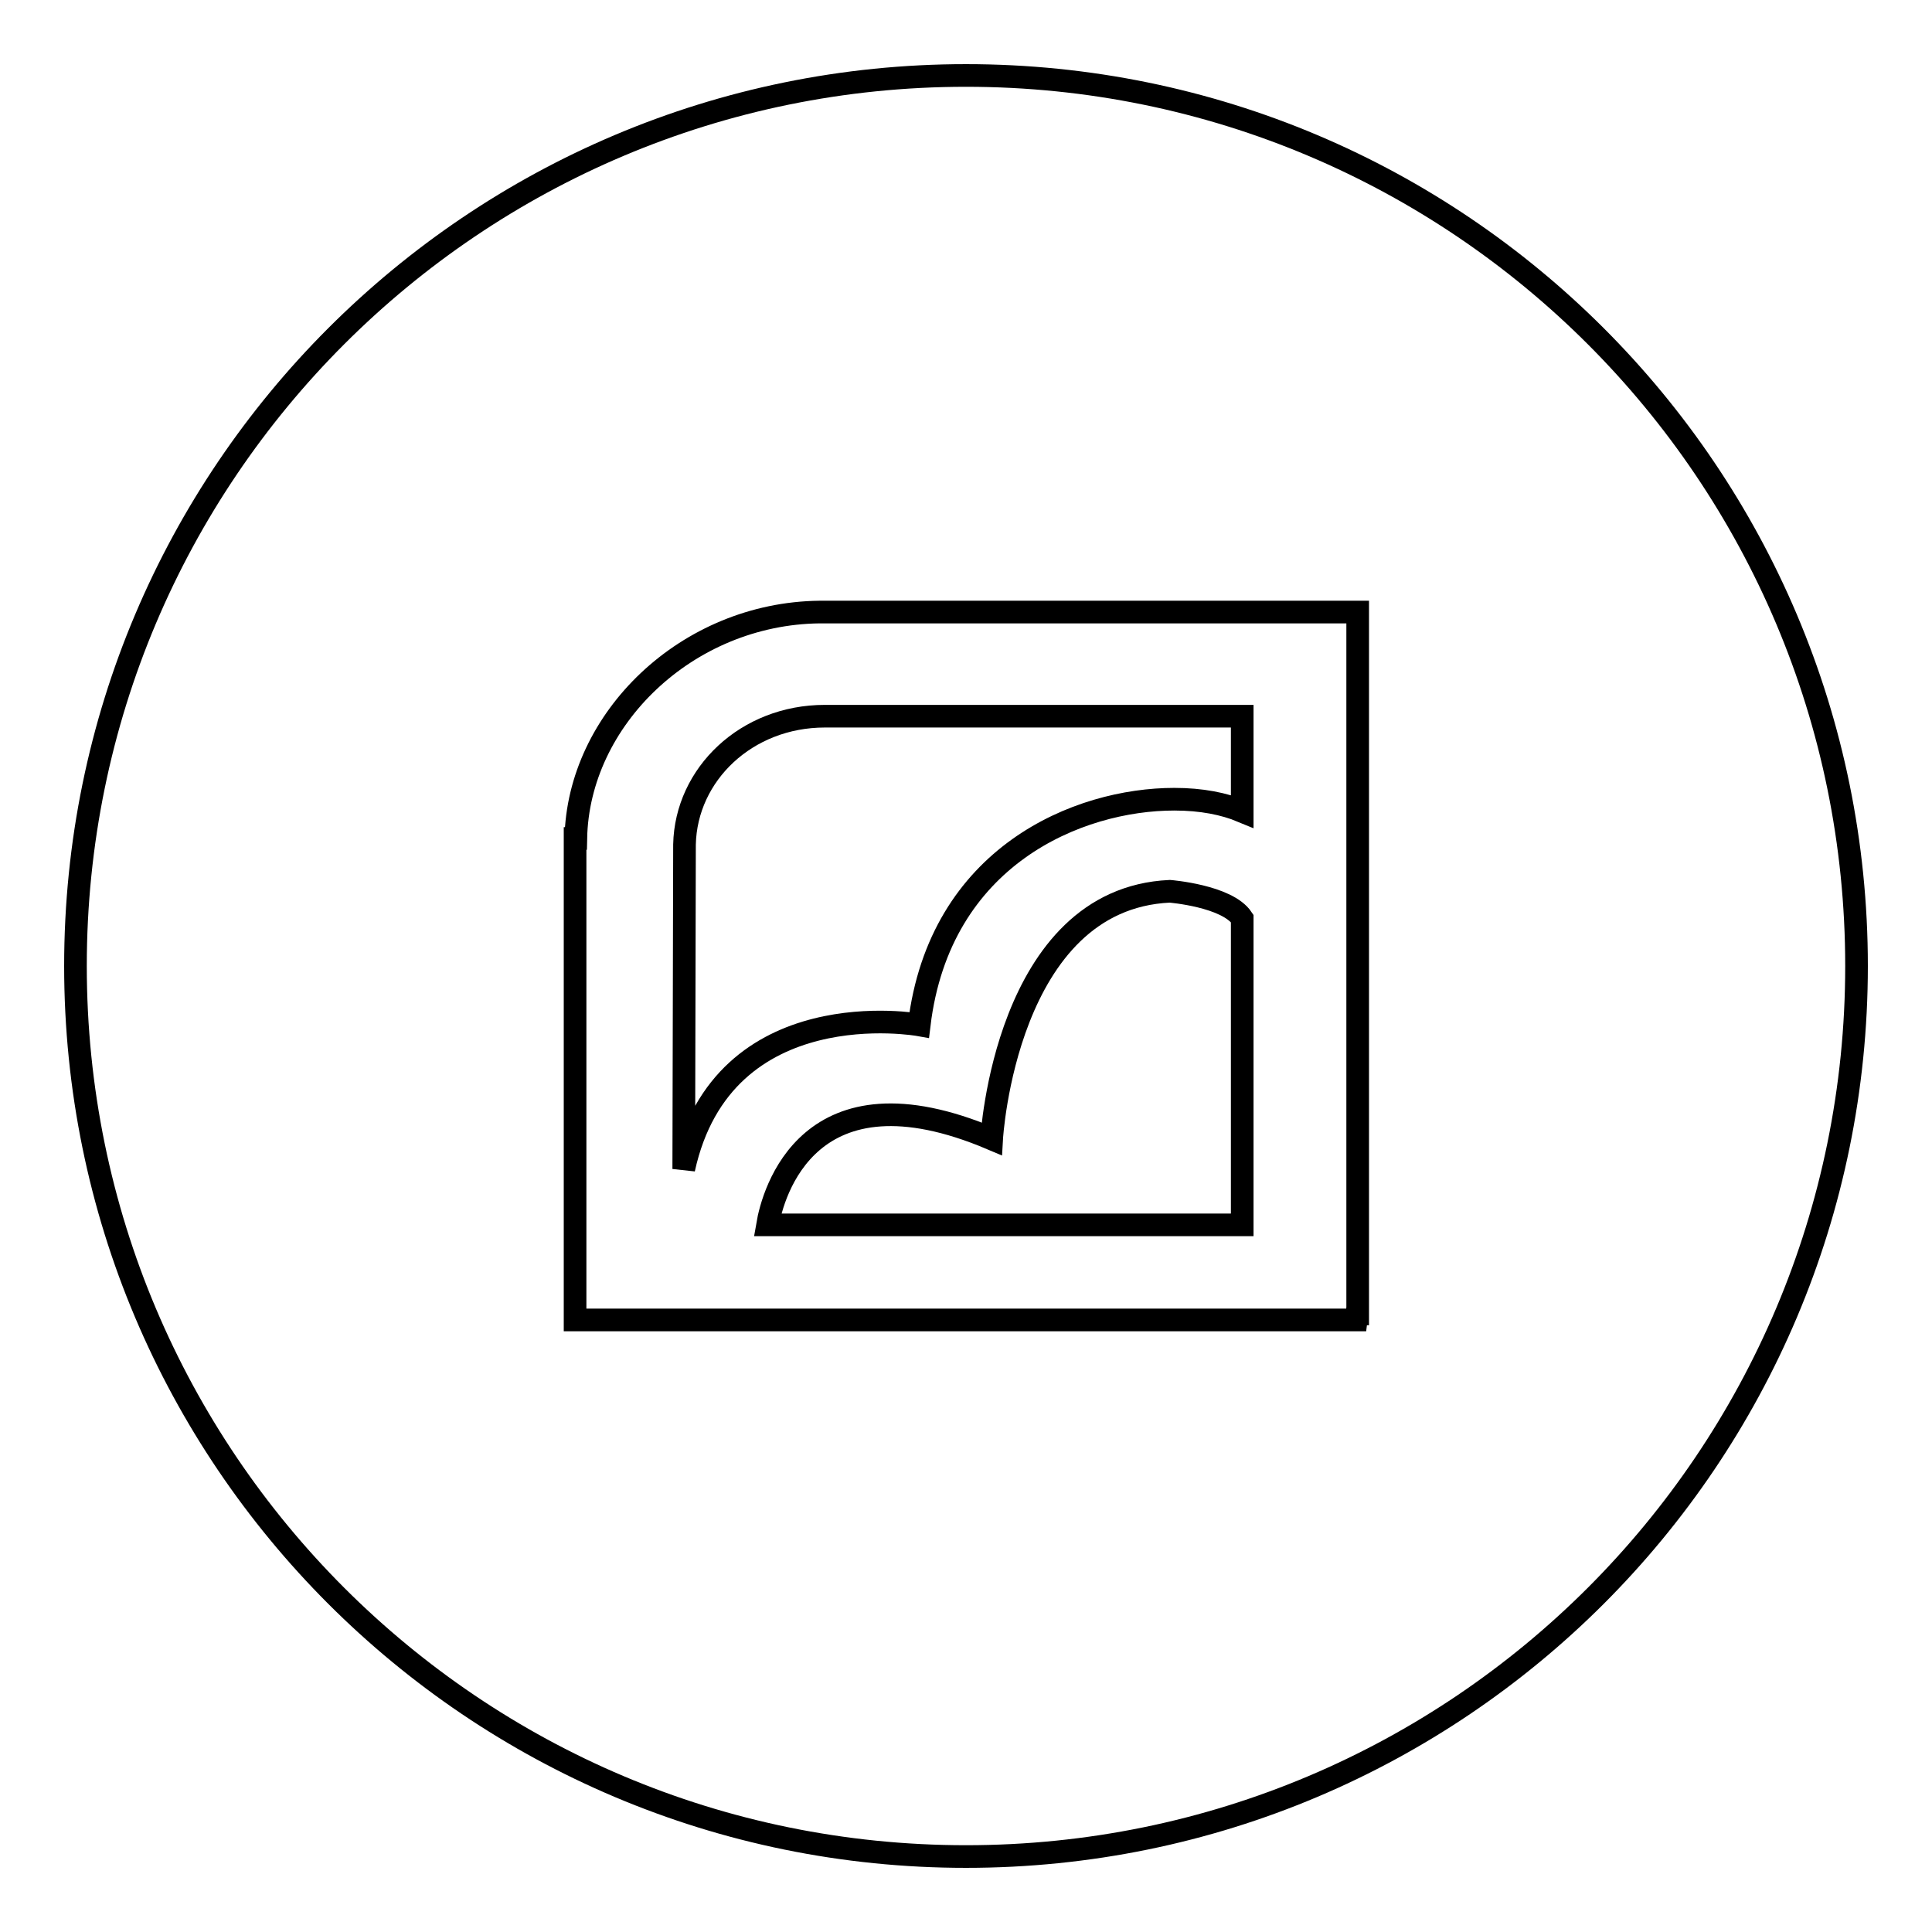
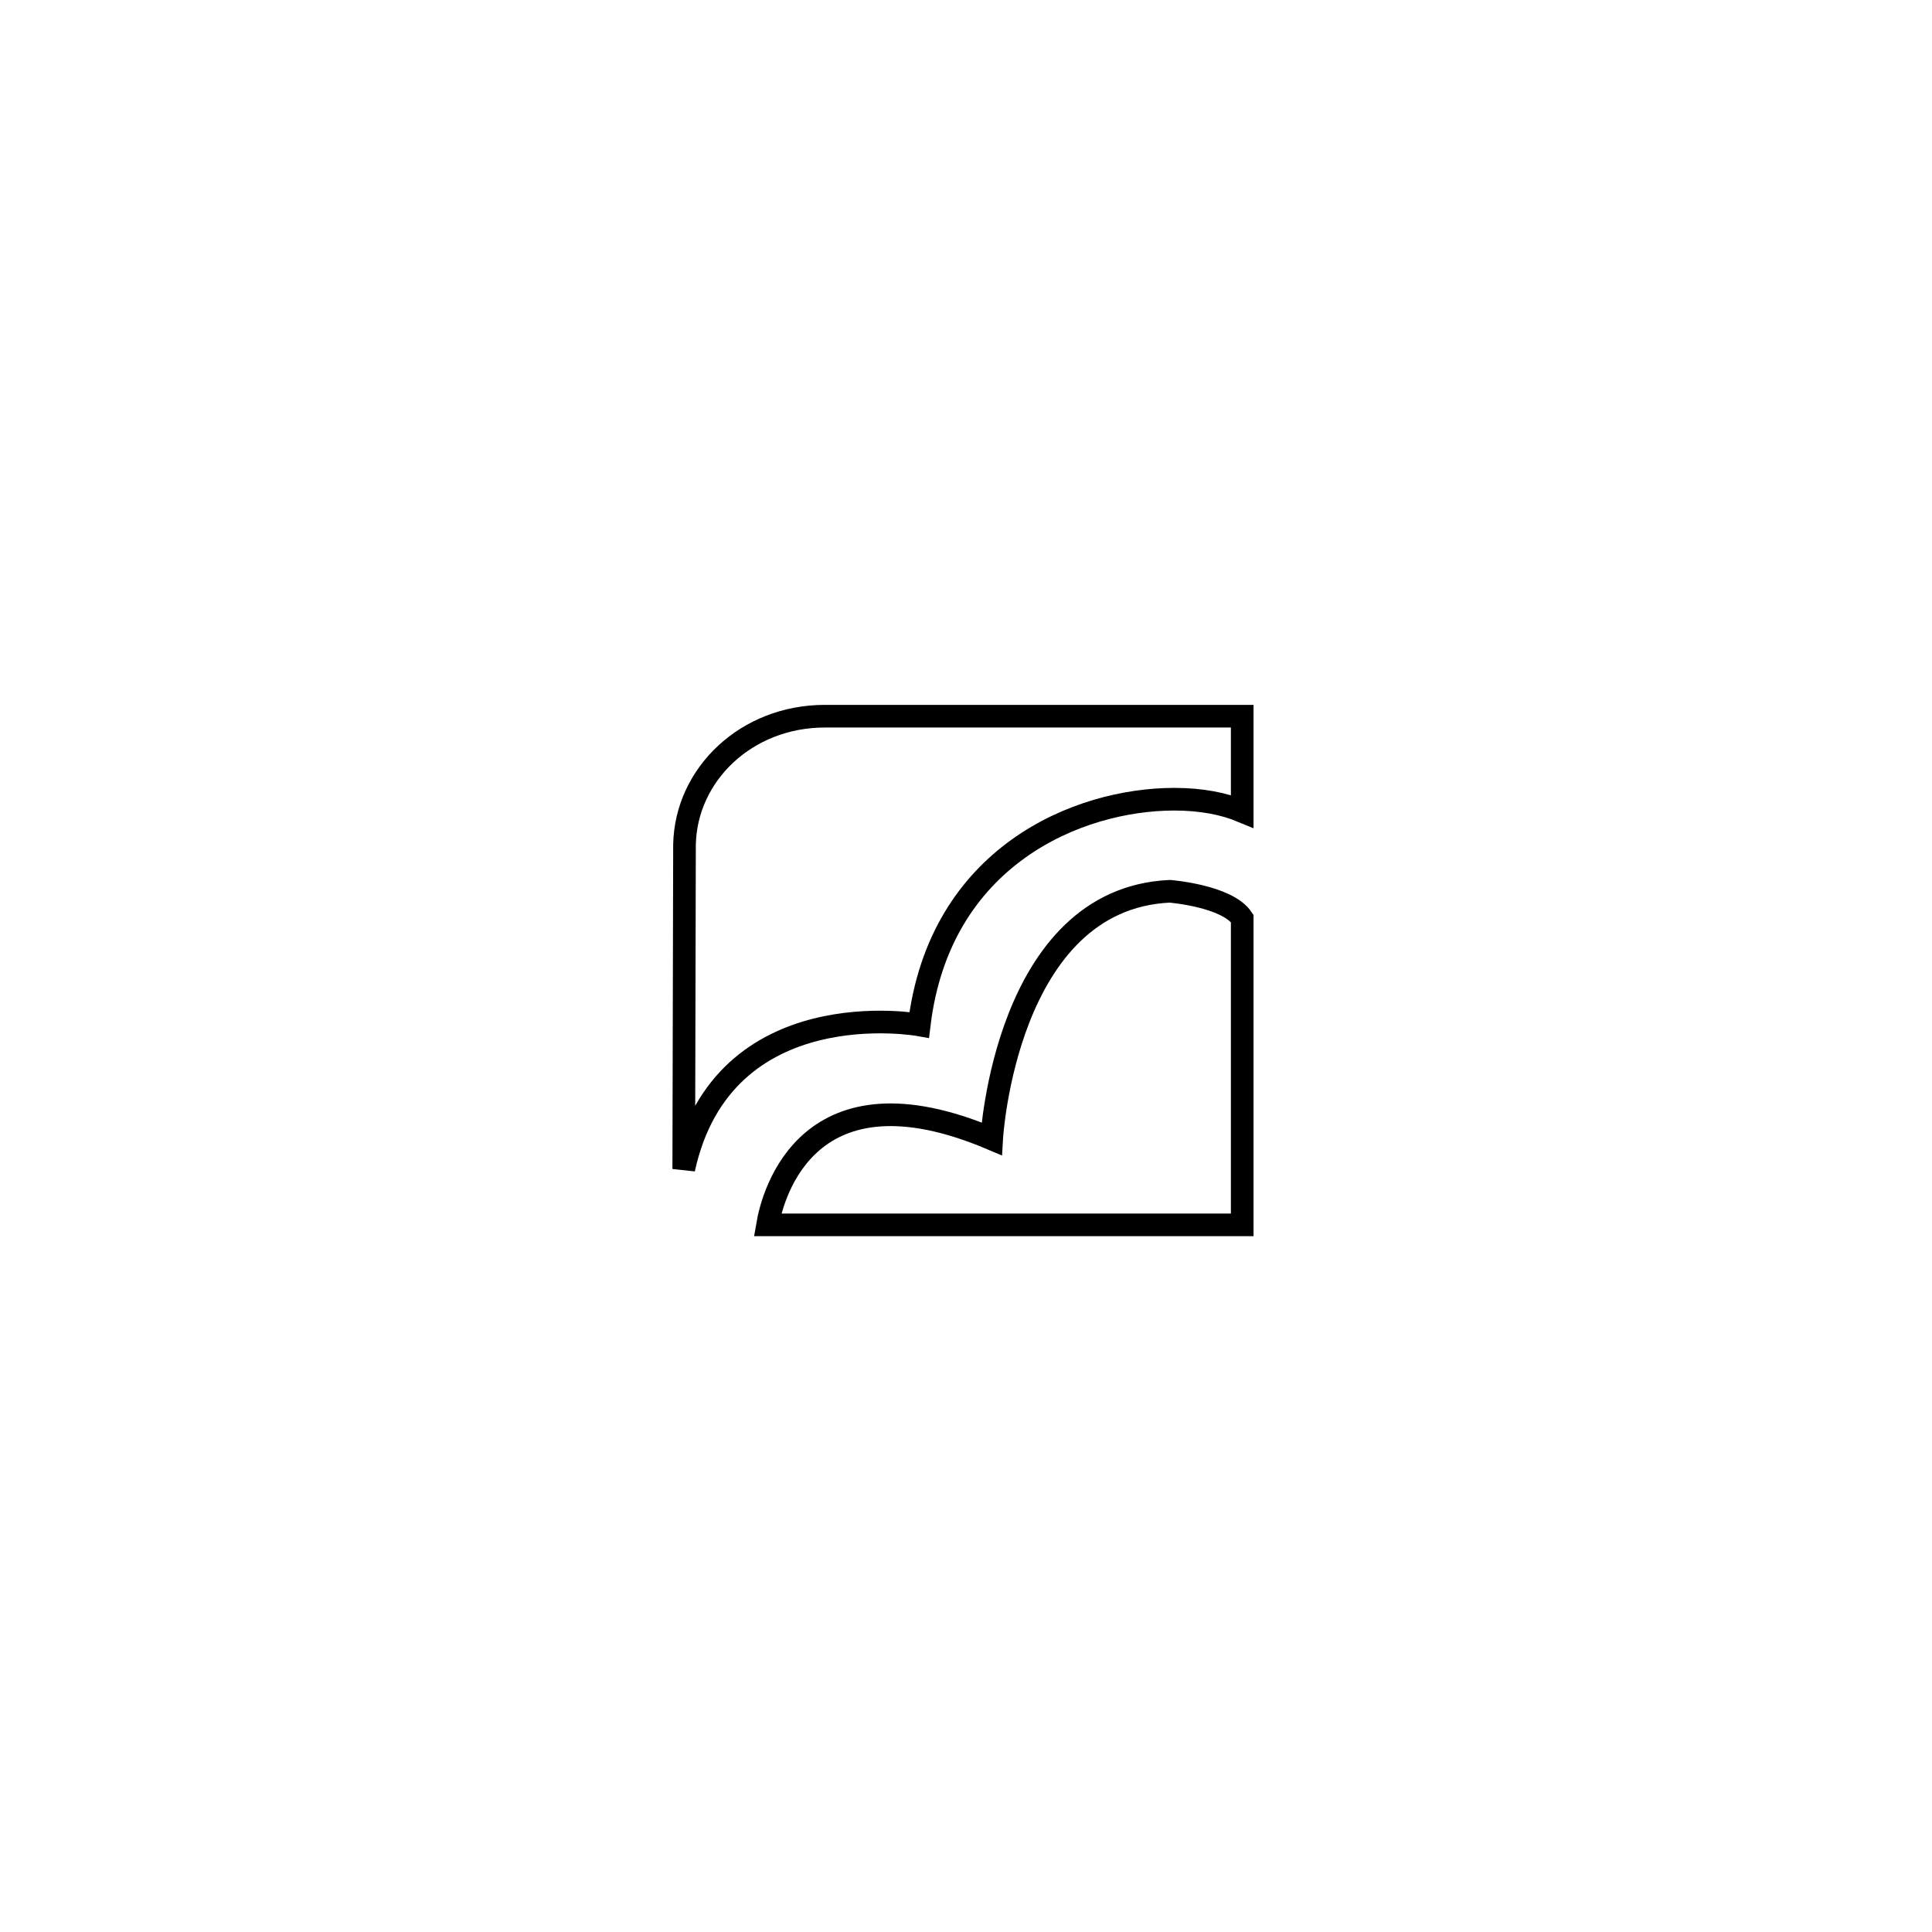
<svg xmlns="http://www.w3.org/2000/svg" version="1.1" x="0px" y="0px" viewBox="0 0 256 256" enable-background="new 0 0 256 256" xml:space="preserve">
  <g>
    <g>
      <path stroke-width="3" fill-opacity="0" stroke="#000000" d="M90.7,111.9L90.7,111.9l-0.1,43c5.2-23.8,31.2-19.1,31.2-19.1c2.7-22.4,21.1-29.9,33.8-29.9c3.6,0,6.6,0.6,9,1.6V94.9h-55.3l0,0C98.9,94.9,90.9,102.6,90.7,111.9z" />
      <path stroke-width="3" fill-opacity="0" stroke="#000000" d="M155,118.1c-21.8,1-23.6,32.8-23.6,32.8c-24.3-10.3-29,7.3-29.7,11.4h44.9l18,0v-40.6C162.6,118.7,155,118.1,155,118.1z" />
-       <path stroke-width="3" fill-opacity="0" stroke="#000000" d="M128,10C62.8,10,10,62.8,10,128c0,65.2,52.8,118,118,118c65.2,0,118-52.8,118-118C246,62.8,193.2,10,128,10z M179.8,174.1L179.8,174.1l-0.1,0.8H76.2v-63.8h0.1c0.3-15.8,14.7-29.8,32.3-30l0,0h71.3V174.1L179.8,174.1z" />
    </g>
  </g>
</svg>